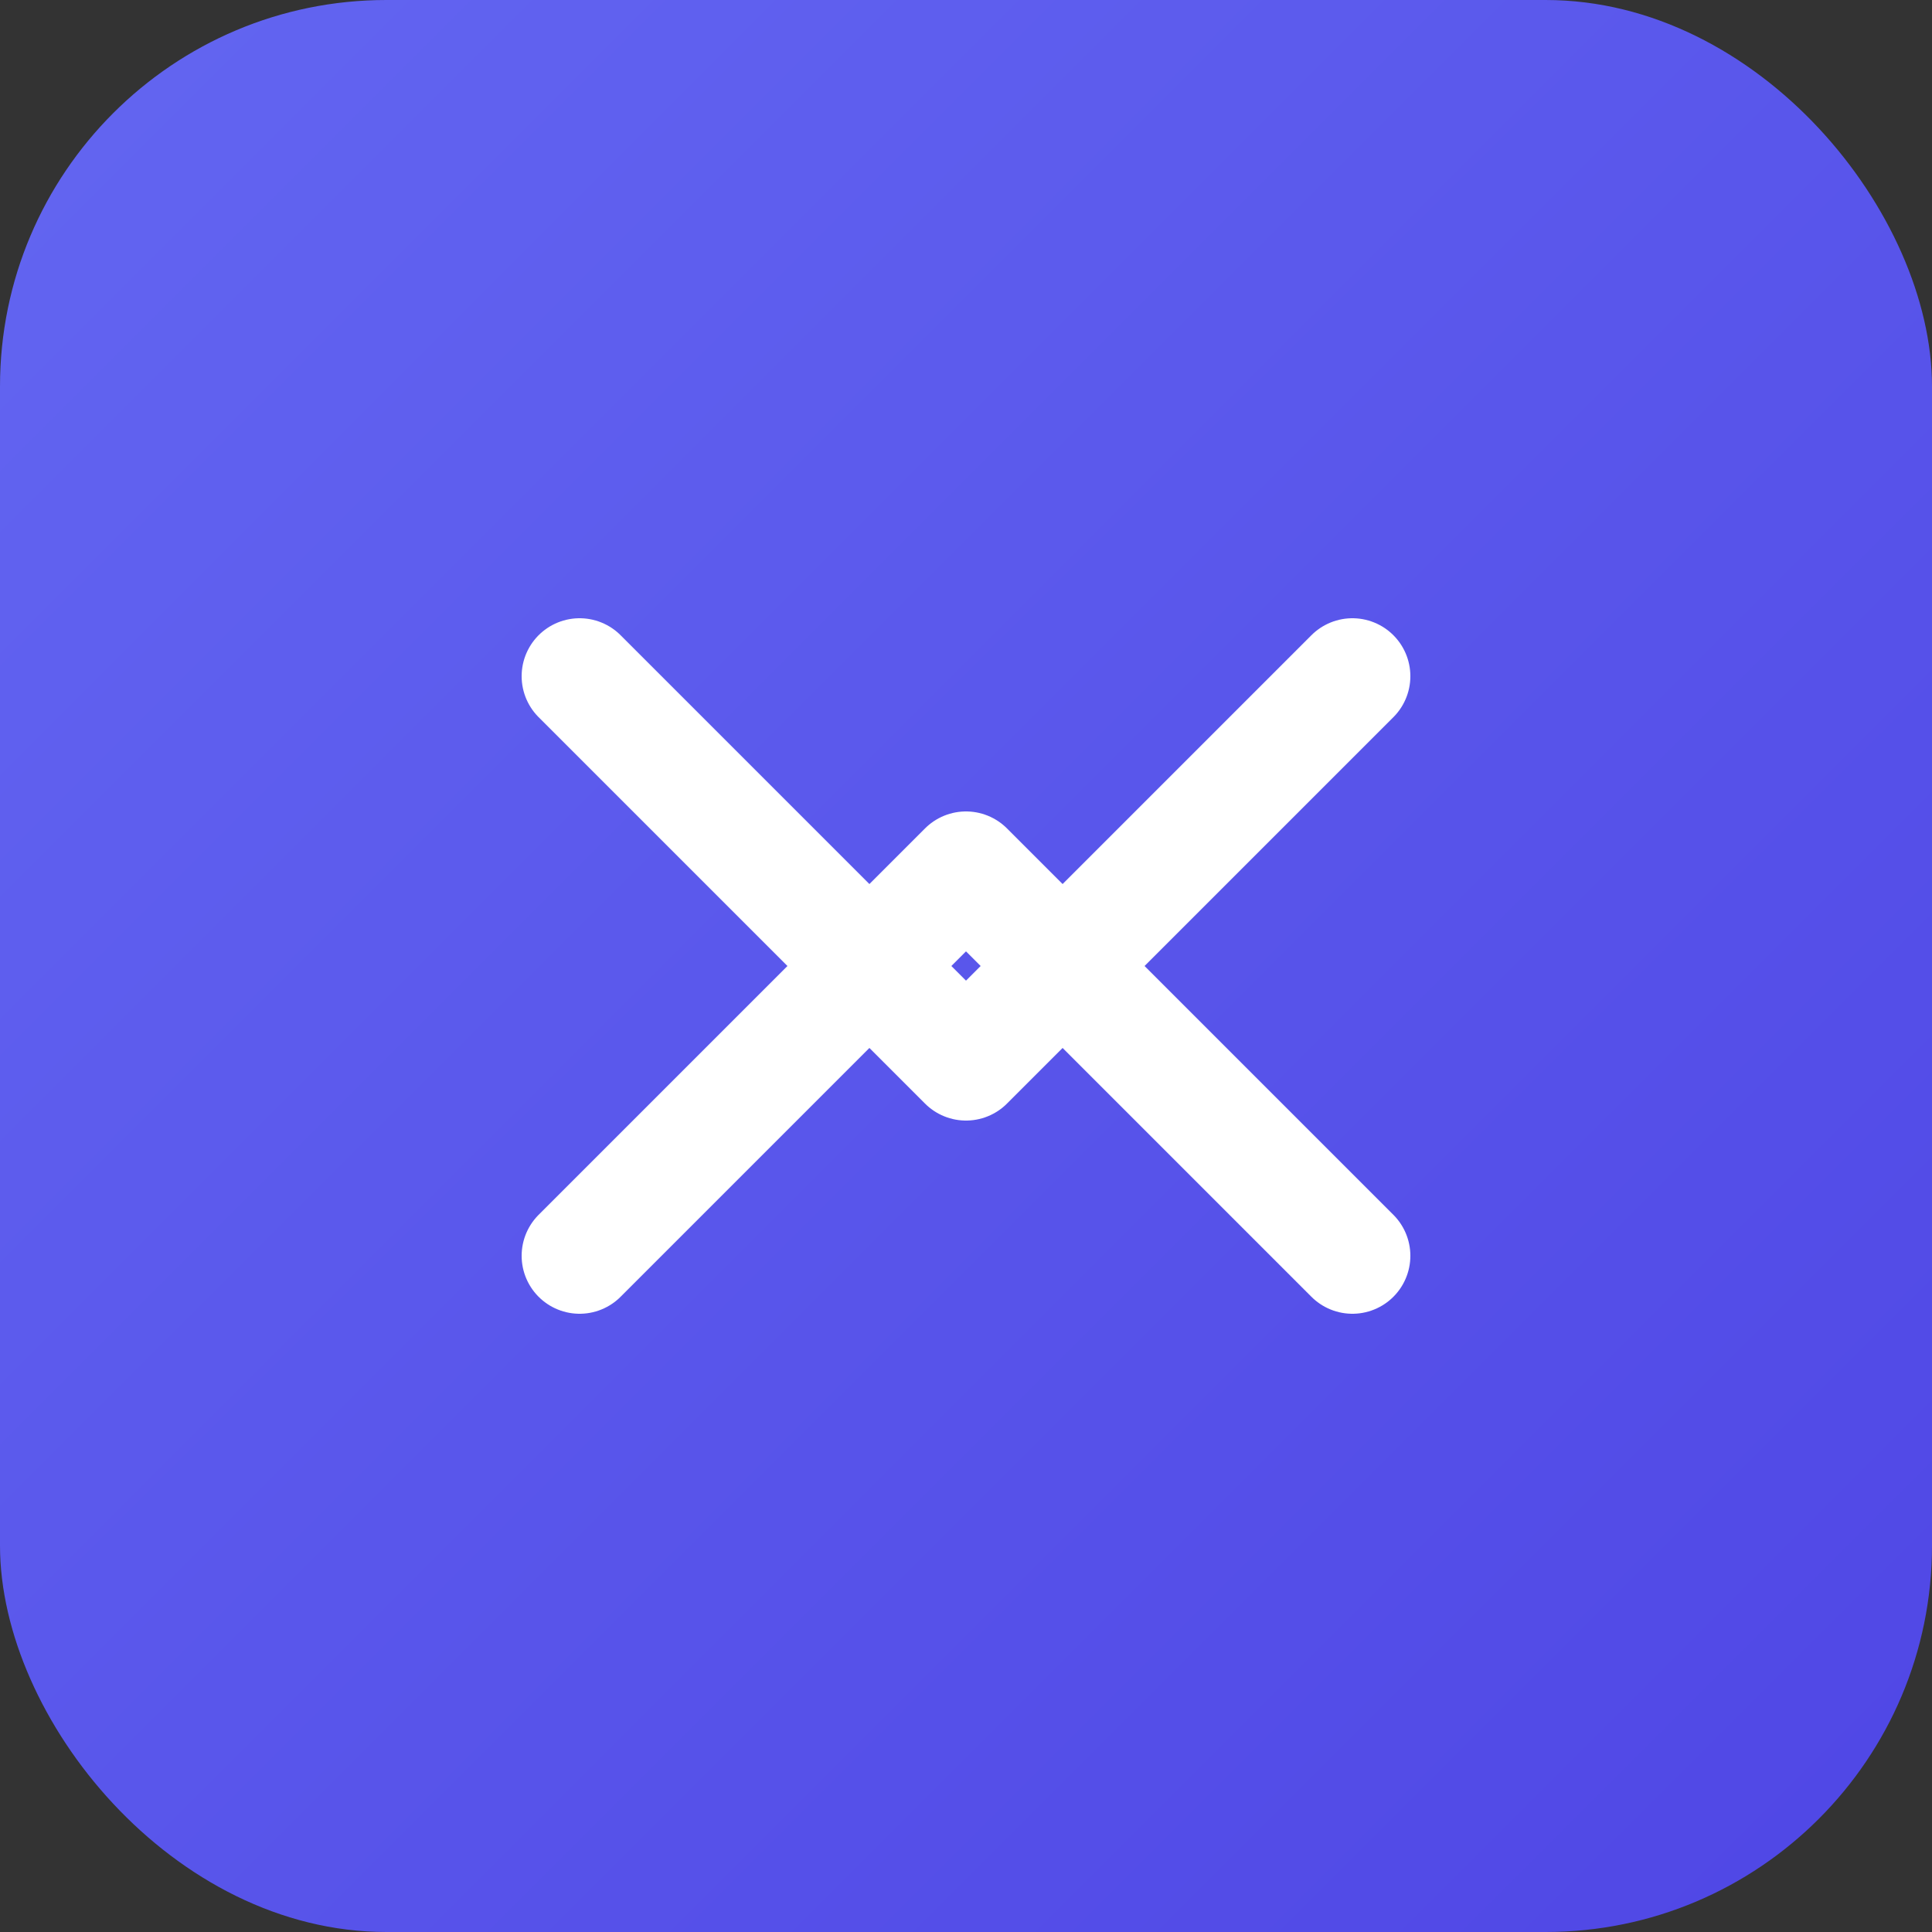
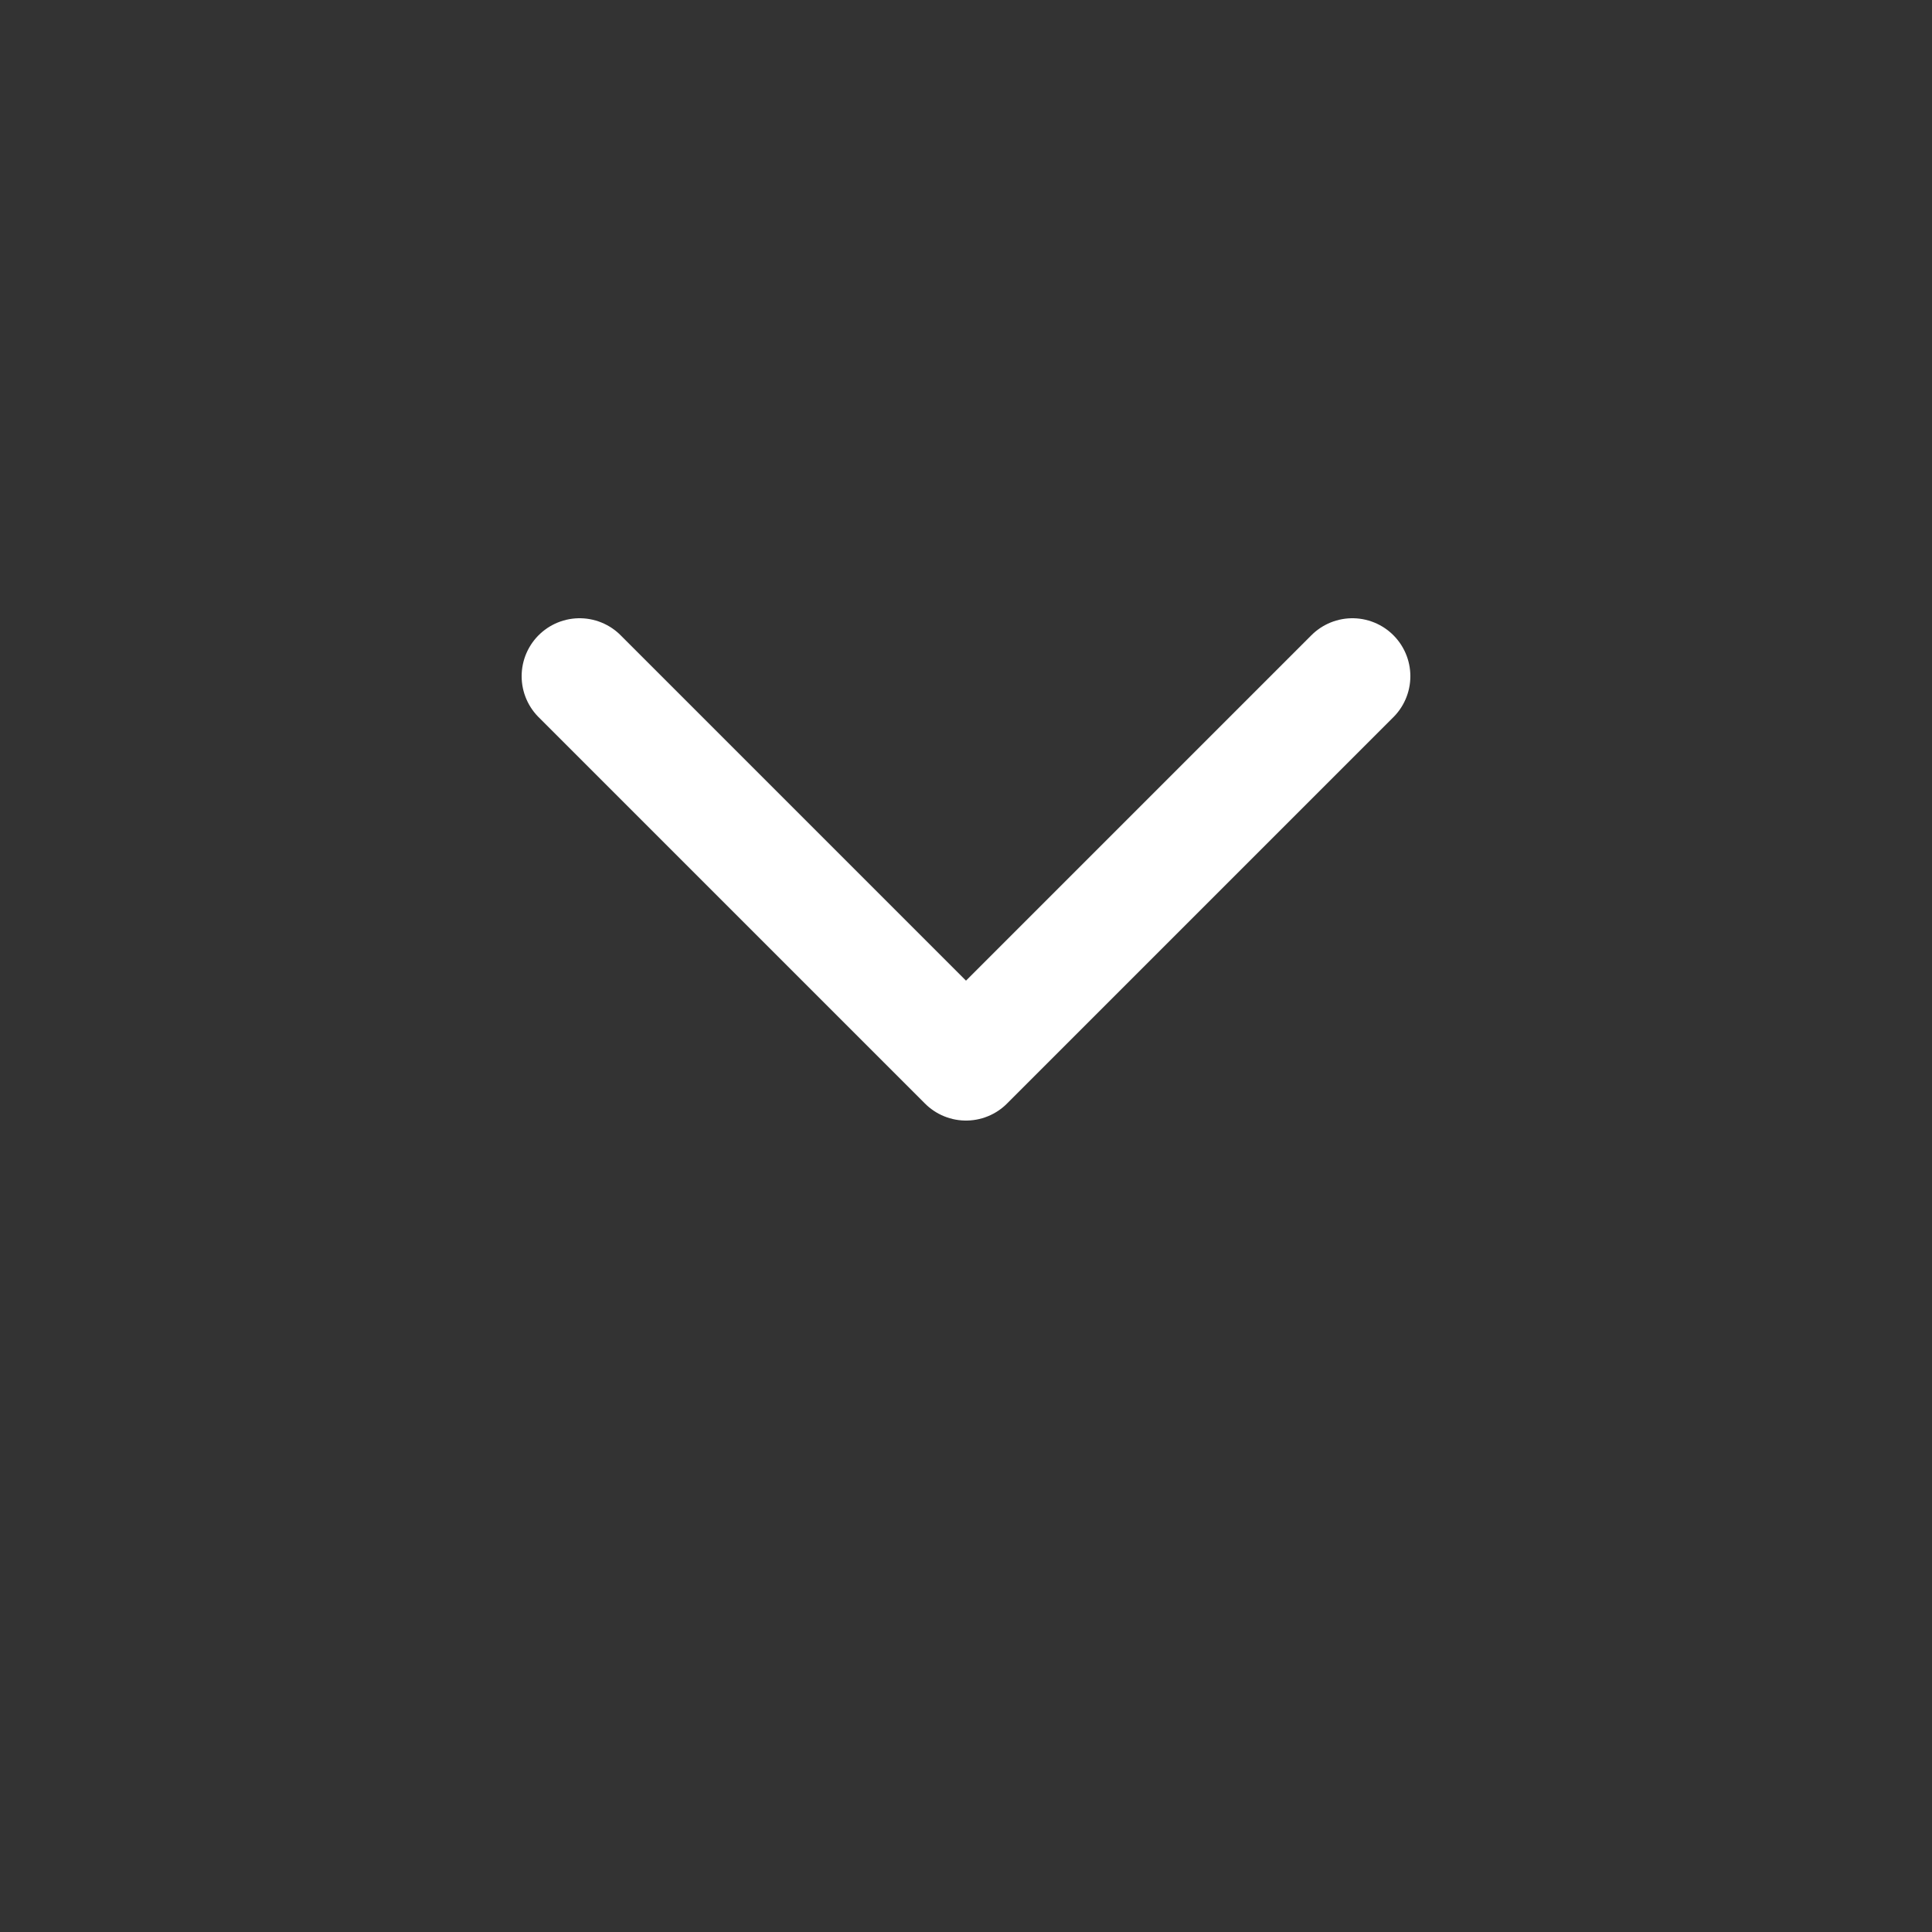
<svg xmlns="http://www.w3.org/2000/svg" viewBox="0 0 100 100">
  <rect x="0" y="0" width="100" height="100" fill="#333333" stroke="none" />
  <defs>
    <linearGradient id="grad" x1="0%" y1="0%" x2="100%" y2="100%">
      <stop offset="0%" style="stop-color:#6366f1;stop-opacity:1" />
      <stop offset="100%" style="stop-color:#4f46e5;stop-opacity:1" />
    </linearGradient>
  </defs>
-   <rect width="100" height="100" rx="20" fill="url(#grad)" />
  <path d="M30 35 L50 55 L70 35" stroke="white" stroke-width="6" stroke-linecap="round" stroke-linejoin="round" fill="none" />
-   <path d="M30 65 L50 45 L70 65" stroke="white" stroke-width="6" stroke-linecap="round" stroke-linejoin="round" fill="none" />
</svg>